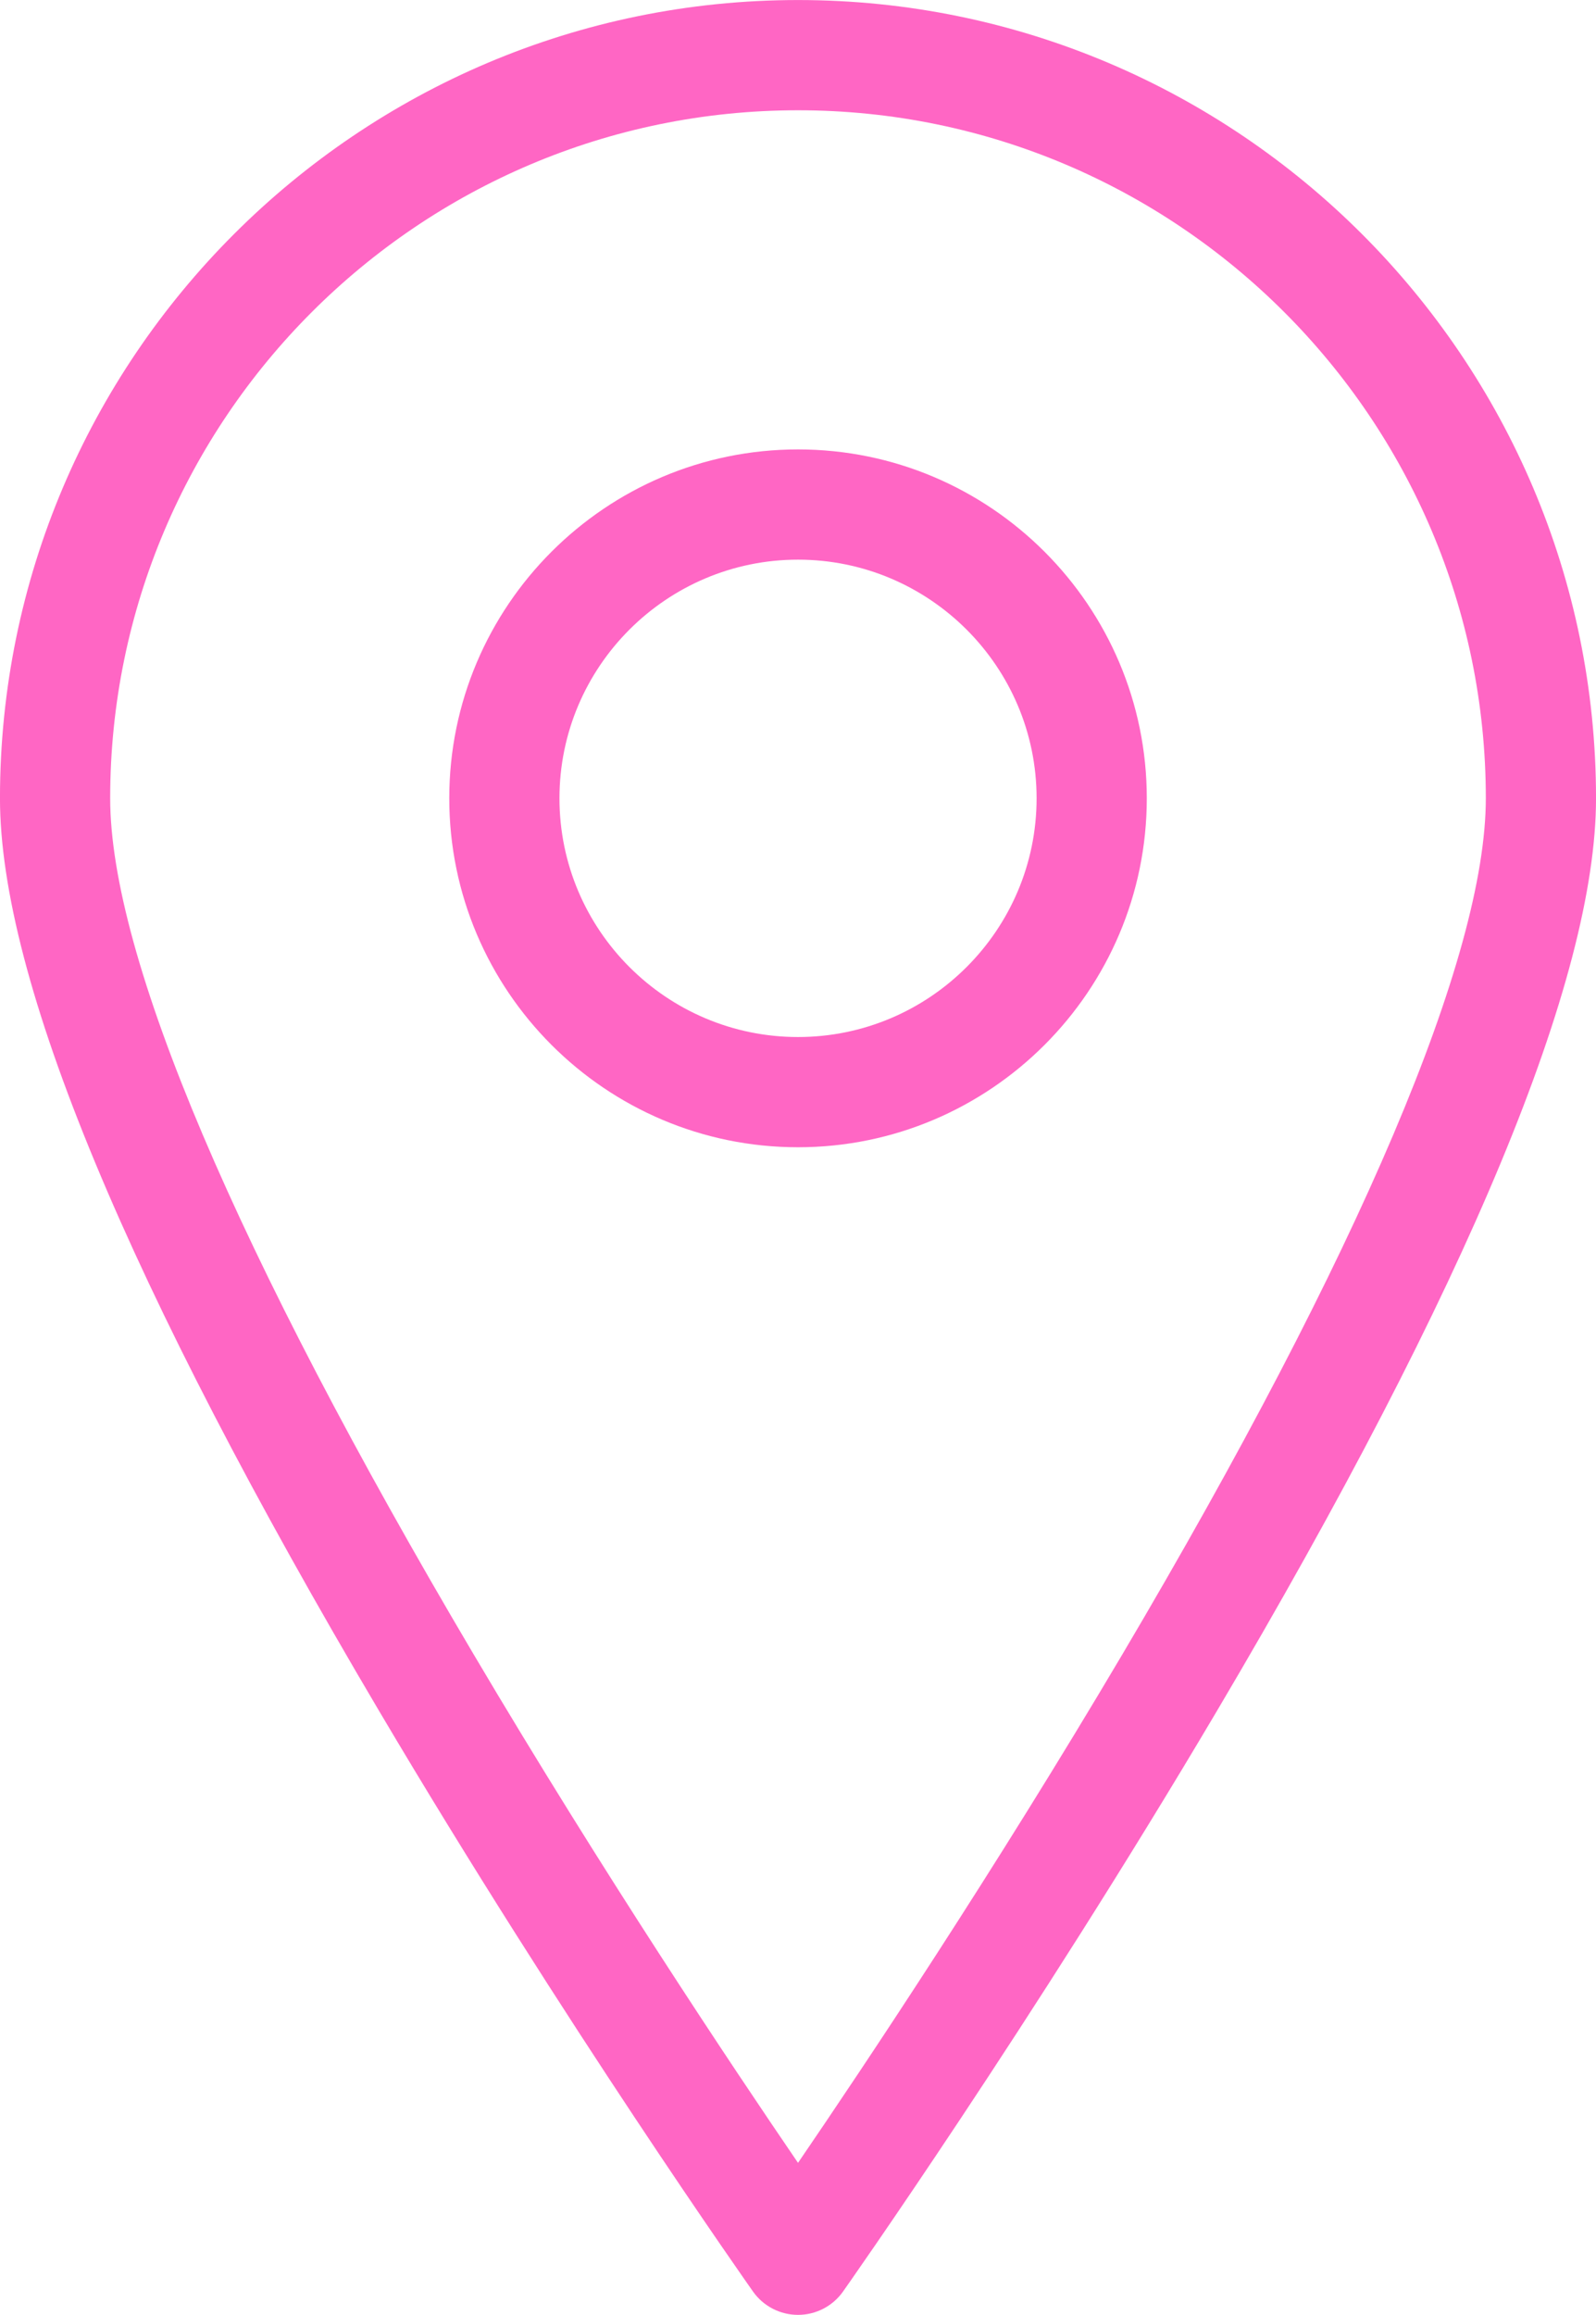
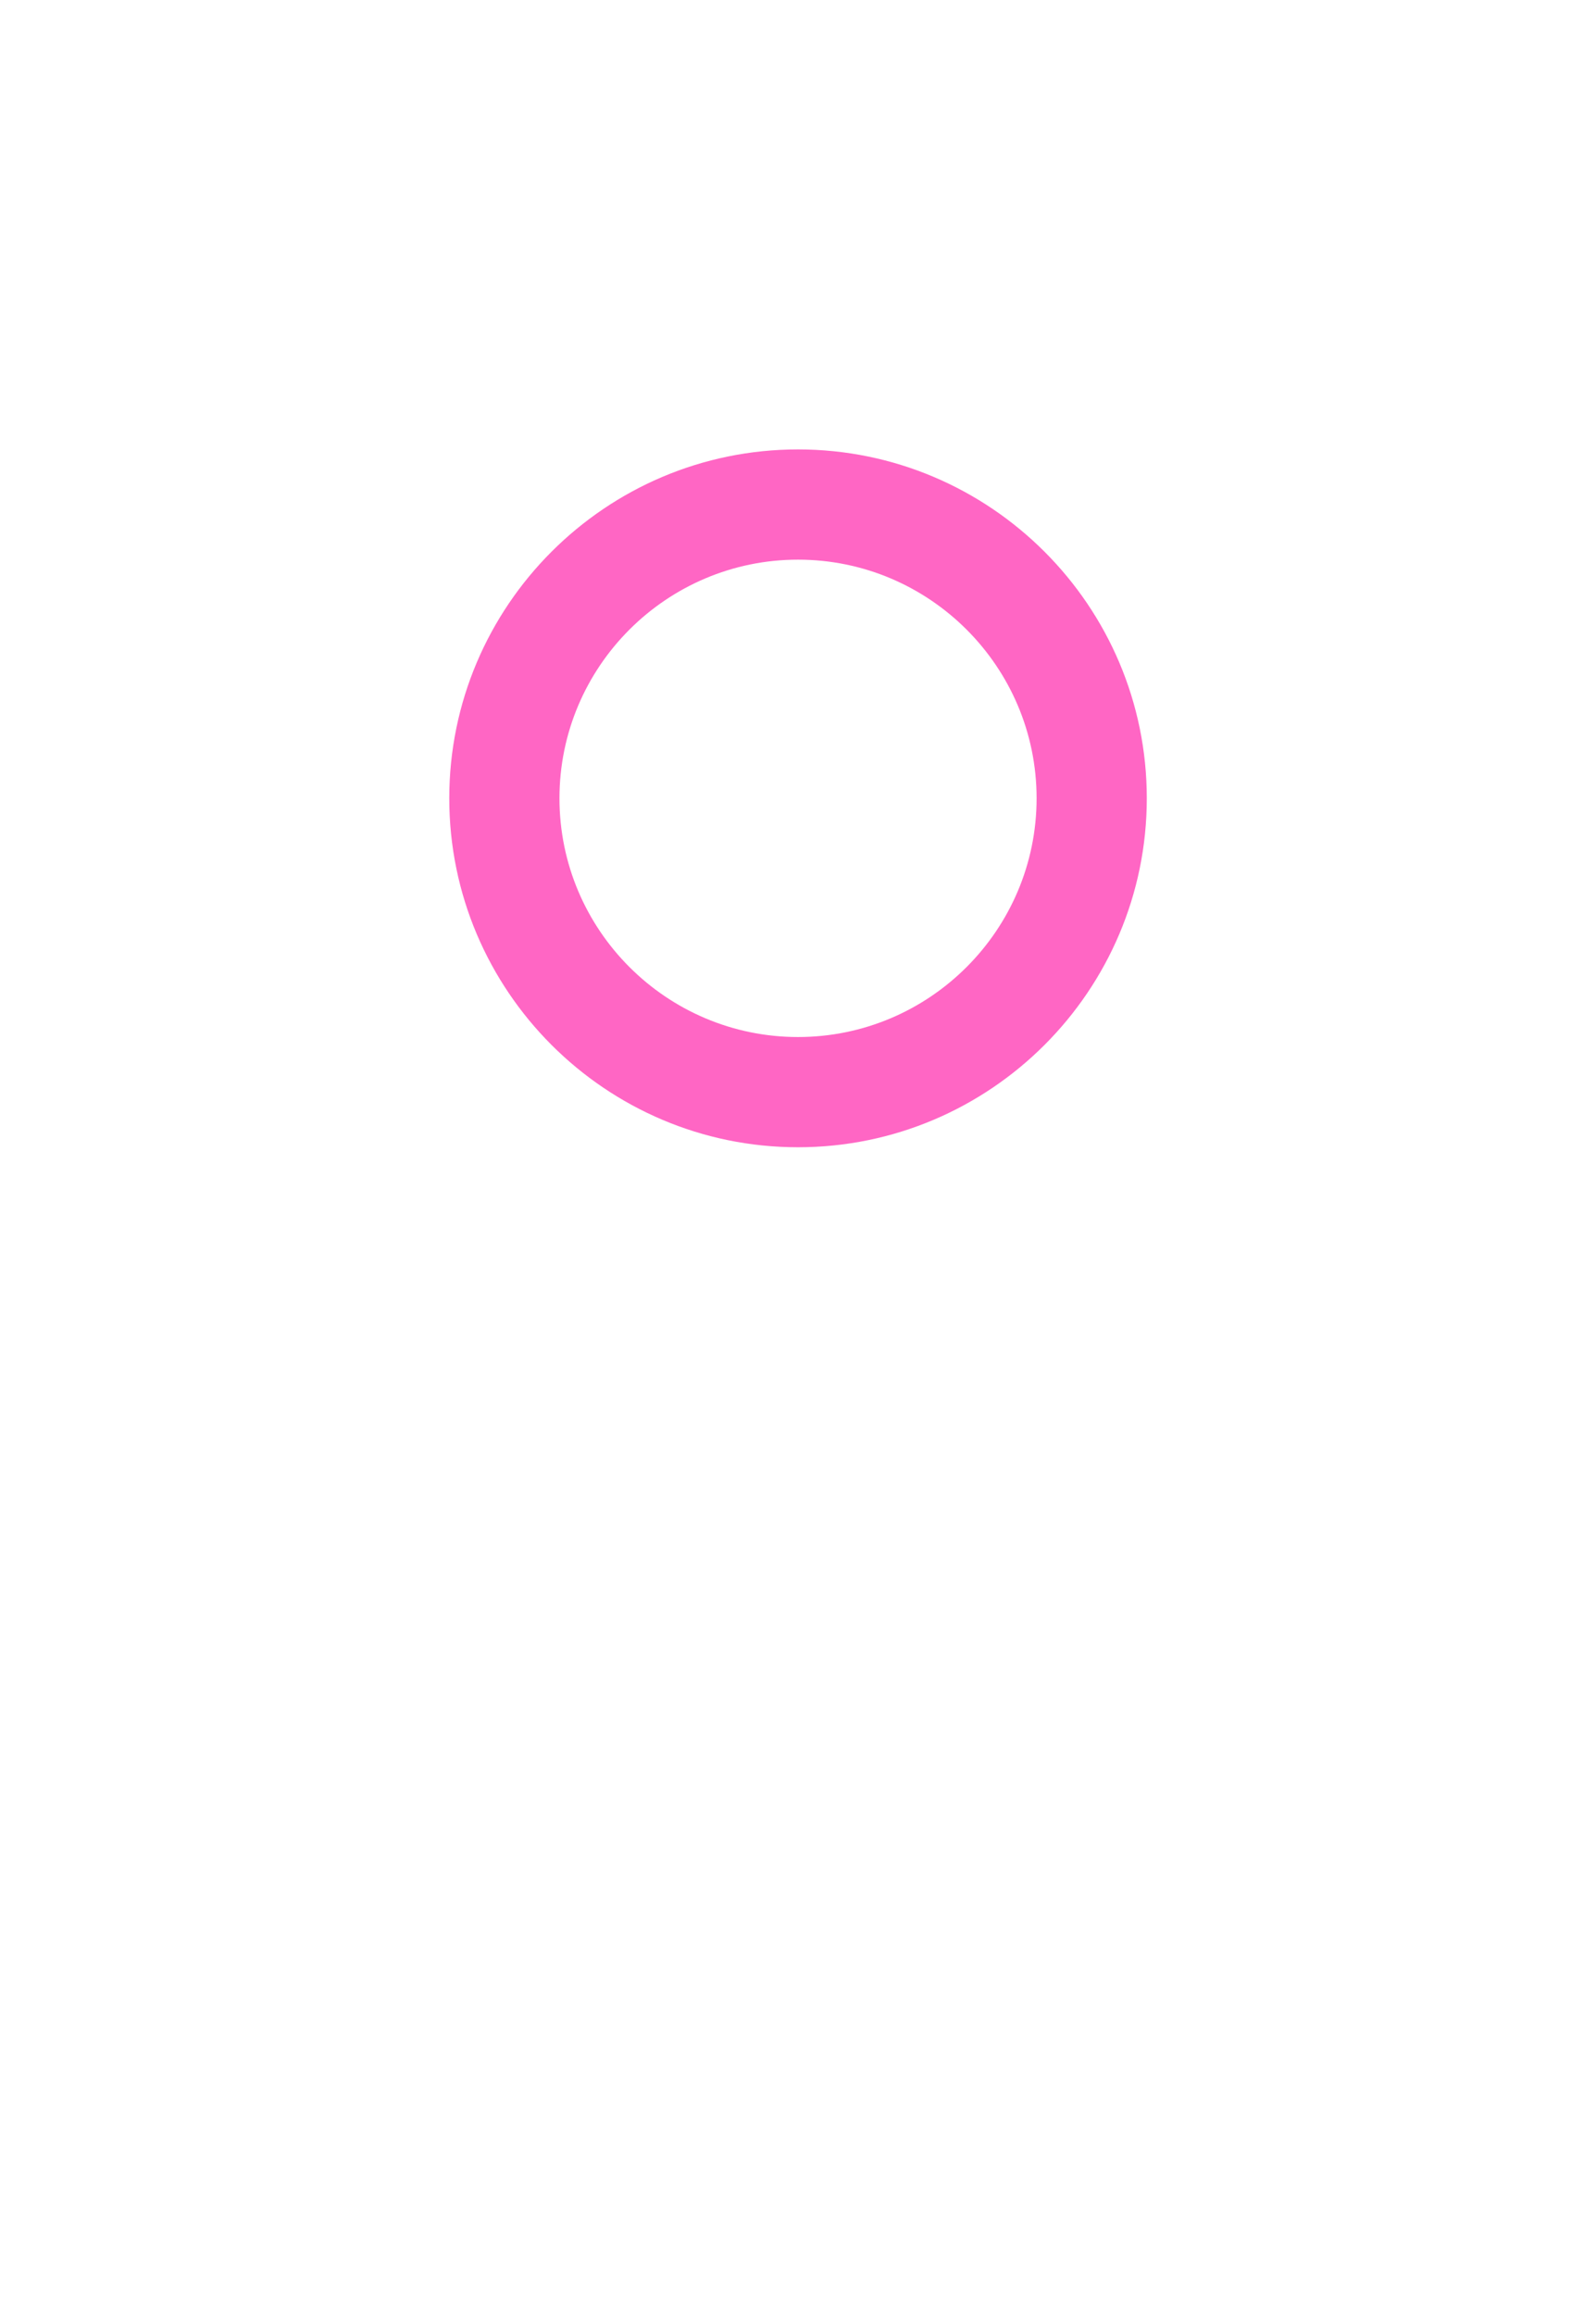
<svg xmlns="http://www.w3.org/2000/svg" fill="#000000" height="504" preserveAspectRatio="xMidYMid meet" version="1" viewBox="82.2 4.0 347.6 504.0" width="347.6" zoomAndPan="magnify">
  <g fill="#ff66c4" id="change1_1">
-     <path d="M 326.656 364.168 C 298.676 411.473 270.422 453.789 256.004 474.895 C 241.586 453.789 213.328 411.473 185.348 364.168 C 133.566 276.625 106.195 212.18 106.195 177.805 C 106.195 95.207 173.398 28.008 256.004 28.008 C 338.605 28.008 405.805 95.207 405.805 177.805 C 405.805 212.18 378.434 276.625 326.656 364.168 Z M 256.004 4.008 C 160.164 4.008 82.195 81.973 82.195 177.805 C 82.195 217.047 109.98 283.906 164.773 376.523 C 205.008 444.531 245.797 502.344 246.207 502.922 C 248.453 506.102 252.109 507.992 256.004 507.992 C 259.898 507.992 263.551 506.102 265.801 502.922 C 266.207 502.344 307 444.531 347.23 376.523 C 402.023 283.906 429.805 217.047 429.805 177.805 C 429.805 81.973 351.836 4.008 256.004 4.008" fill="inherit" />
    <path d="M 256.004 229.781 C 227.355 229.781 204.047 206.465 204.047 177.805 C 204.047 149.156 227.355 125.848 256.004 125.848 C 284.652 125.848 307.965 149.156 307.965 177.805 C 307.965 206.465 284.652 229.781 256.004 229.781 Z M 256.004 101.848 C 214.121 101.848 180.047 135.922 180.047 177.805 C 180.047 219.699 214.121 253.781 256.004 253.781 C 297.887 253.781 331.965 219.699 331.965 177.805 C 331.965 135.922 297.887 101.848 256.004 101.848" fill="inherit" />
  </g>
</svg>